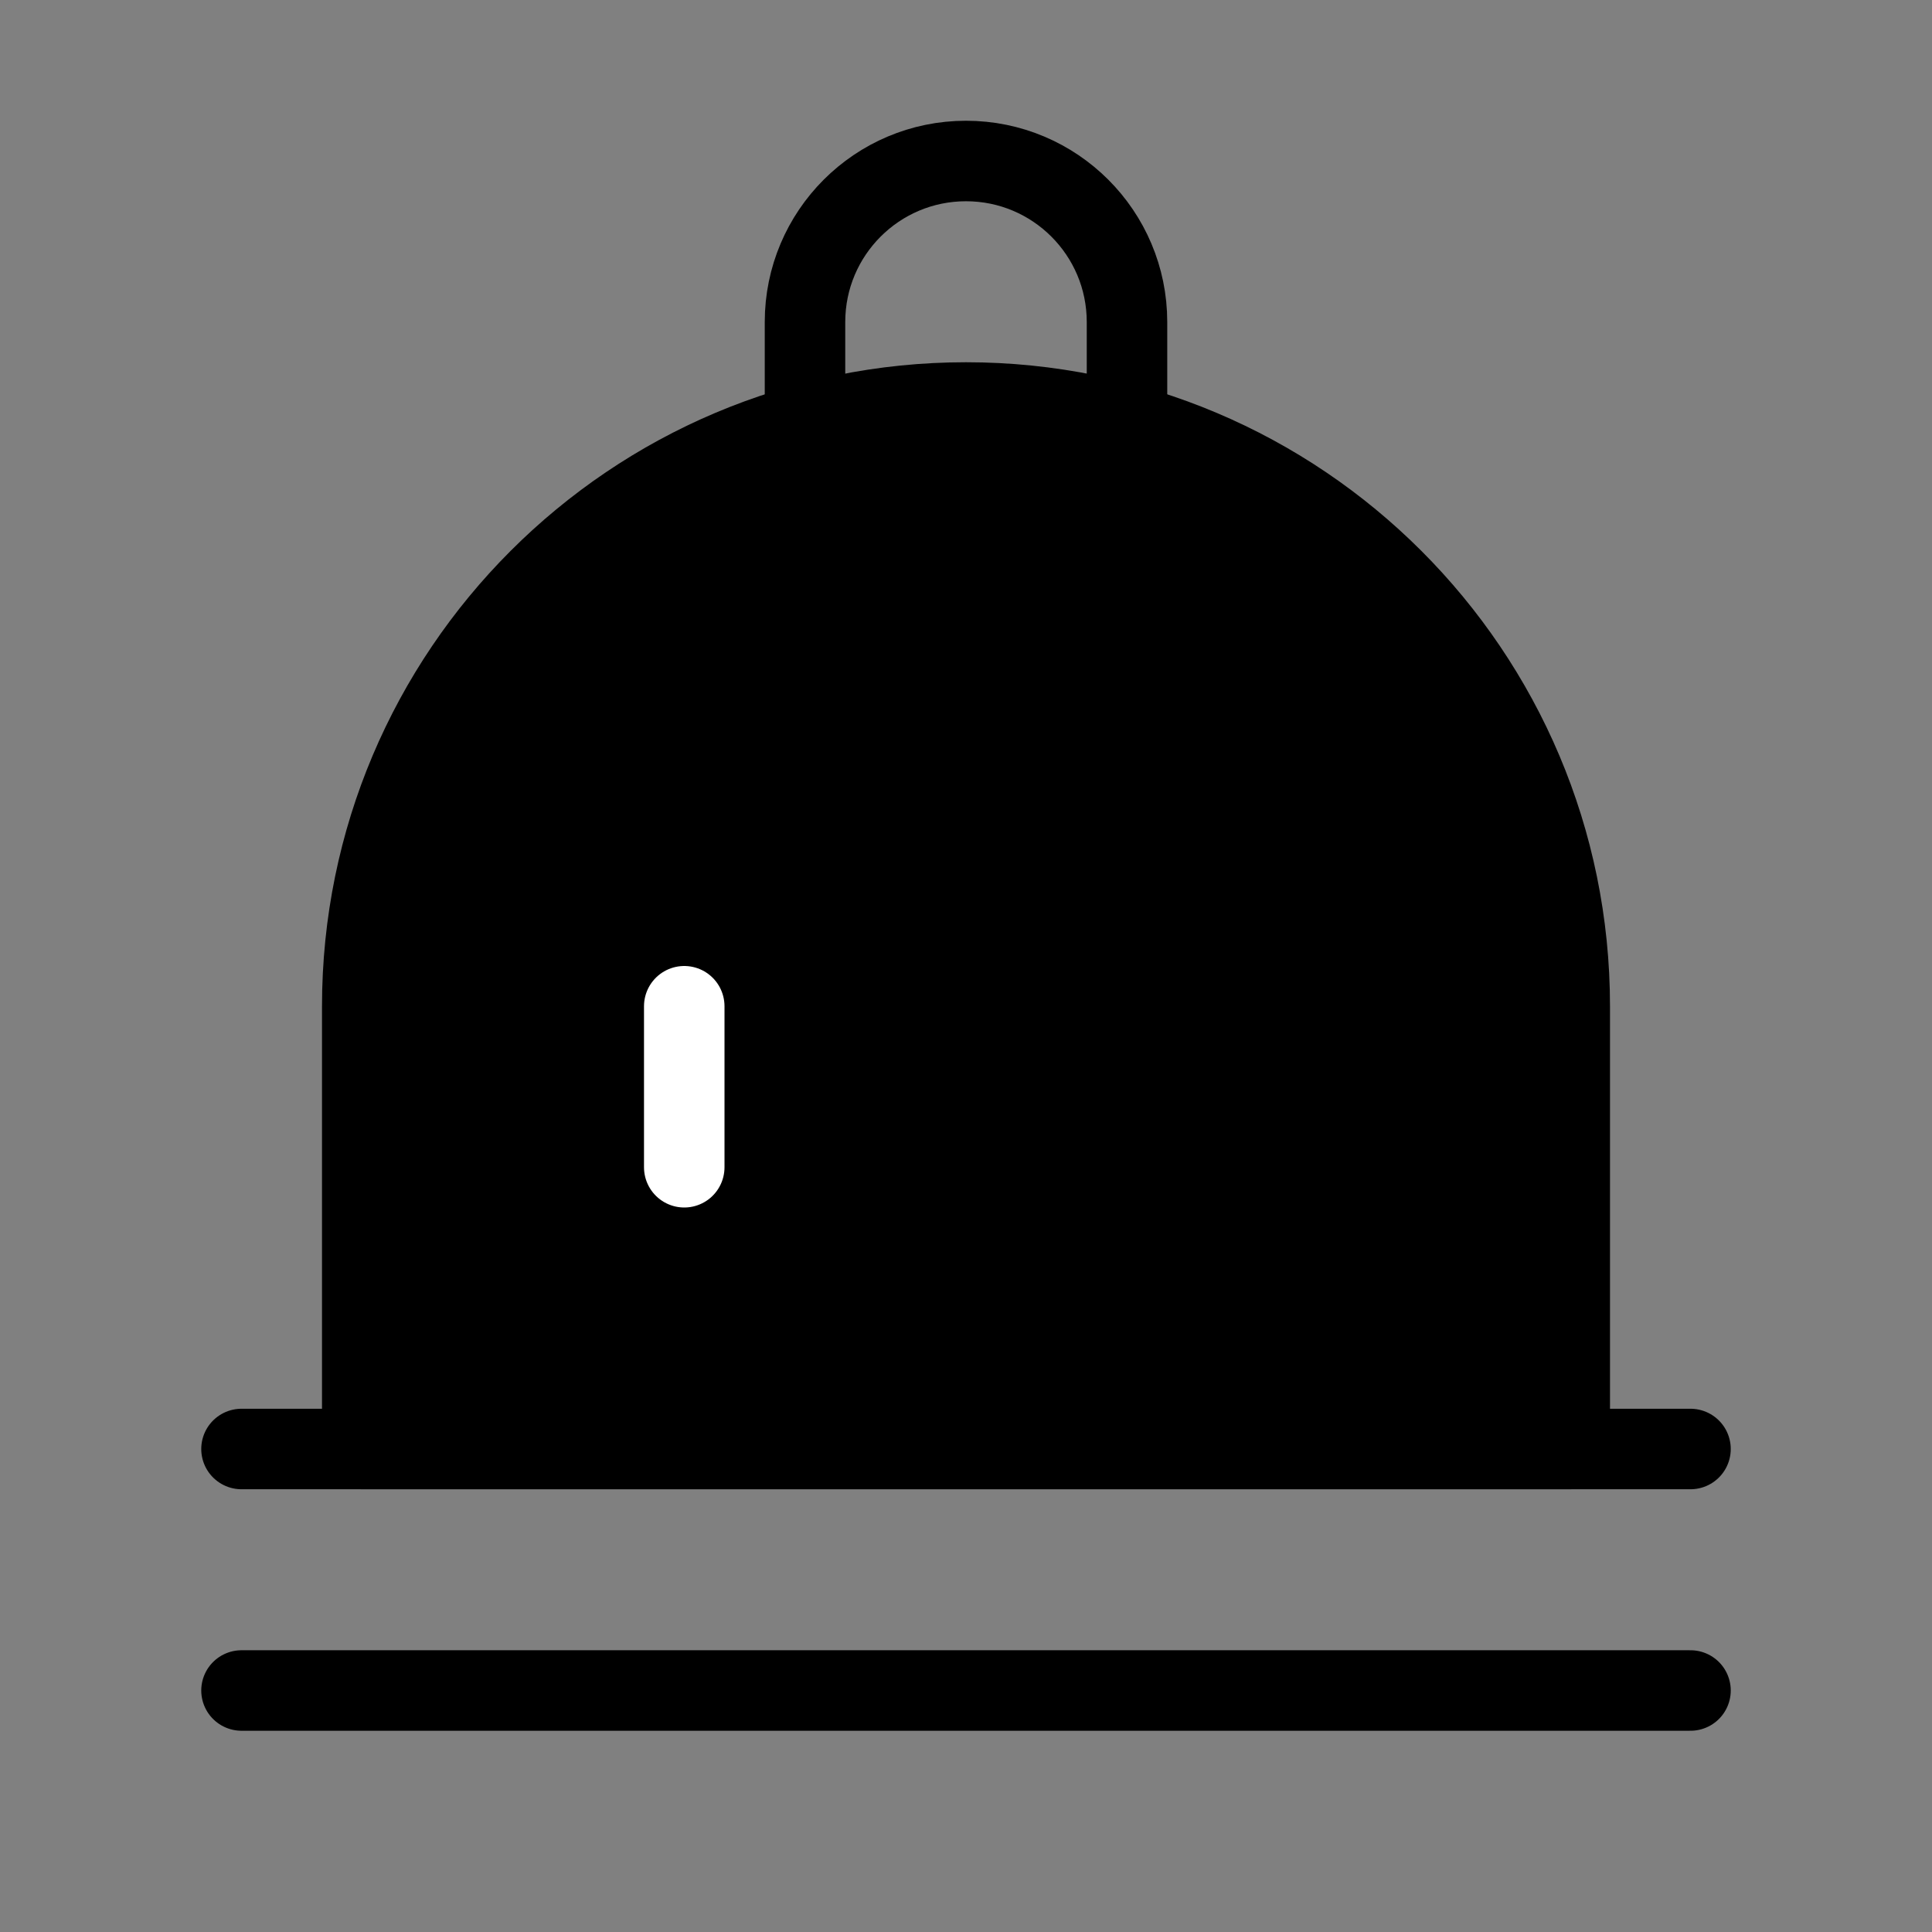
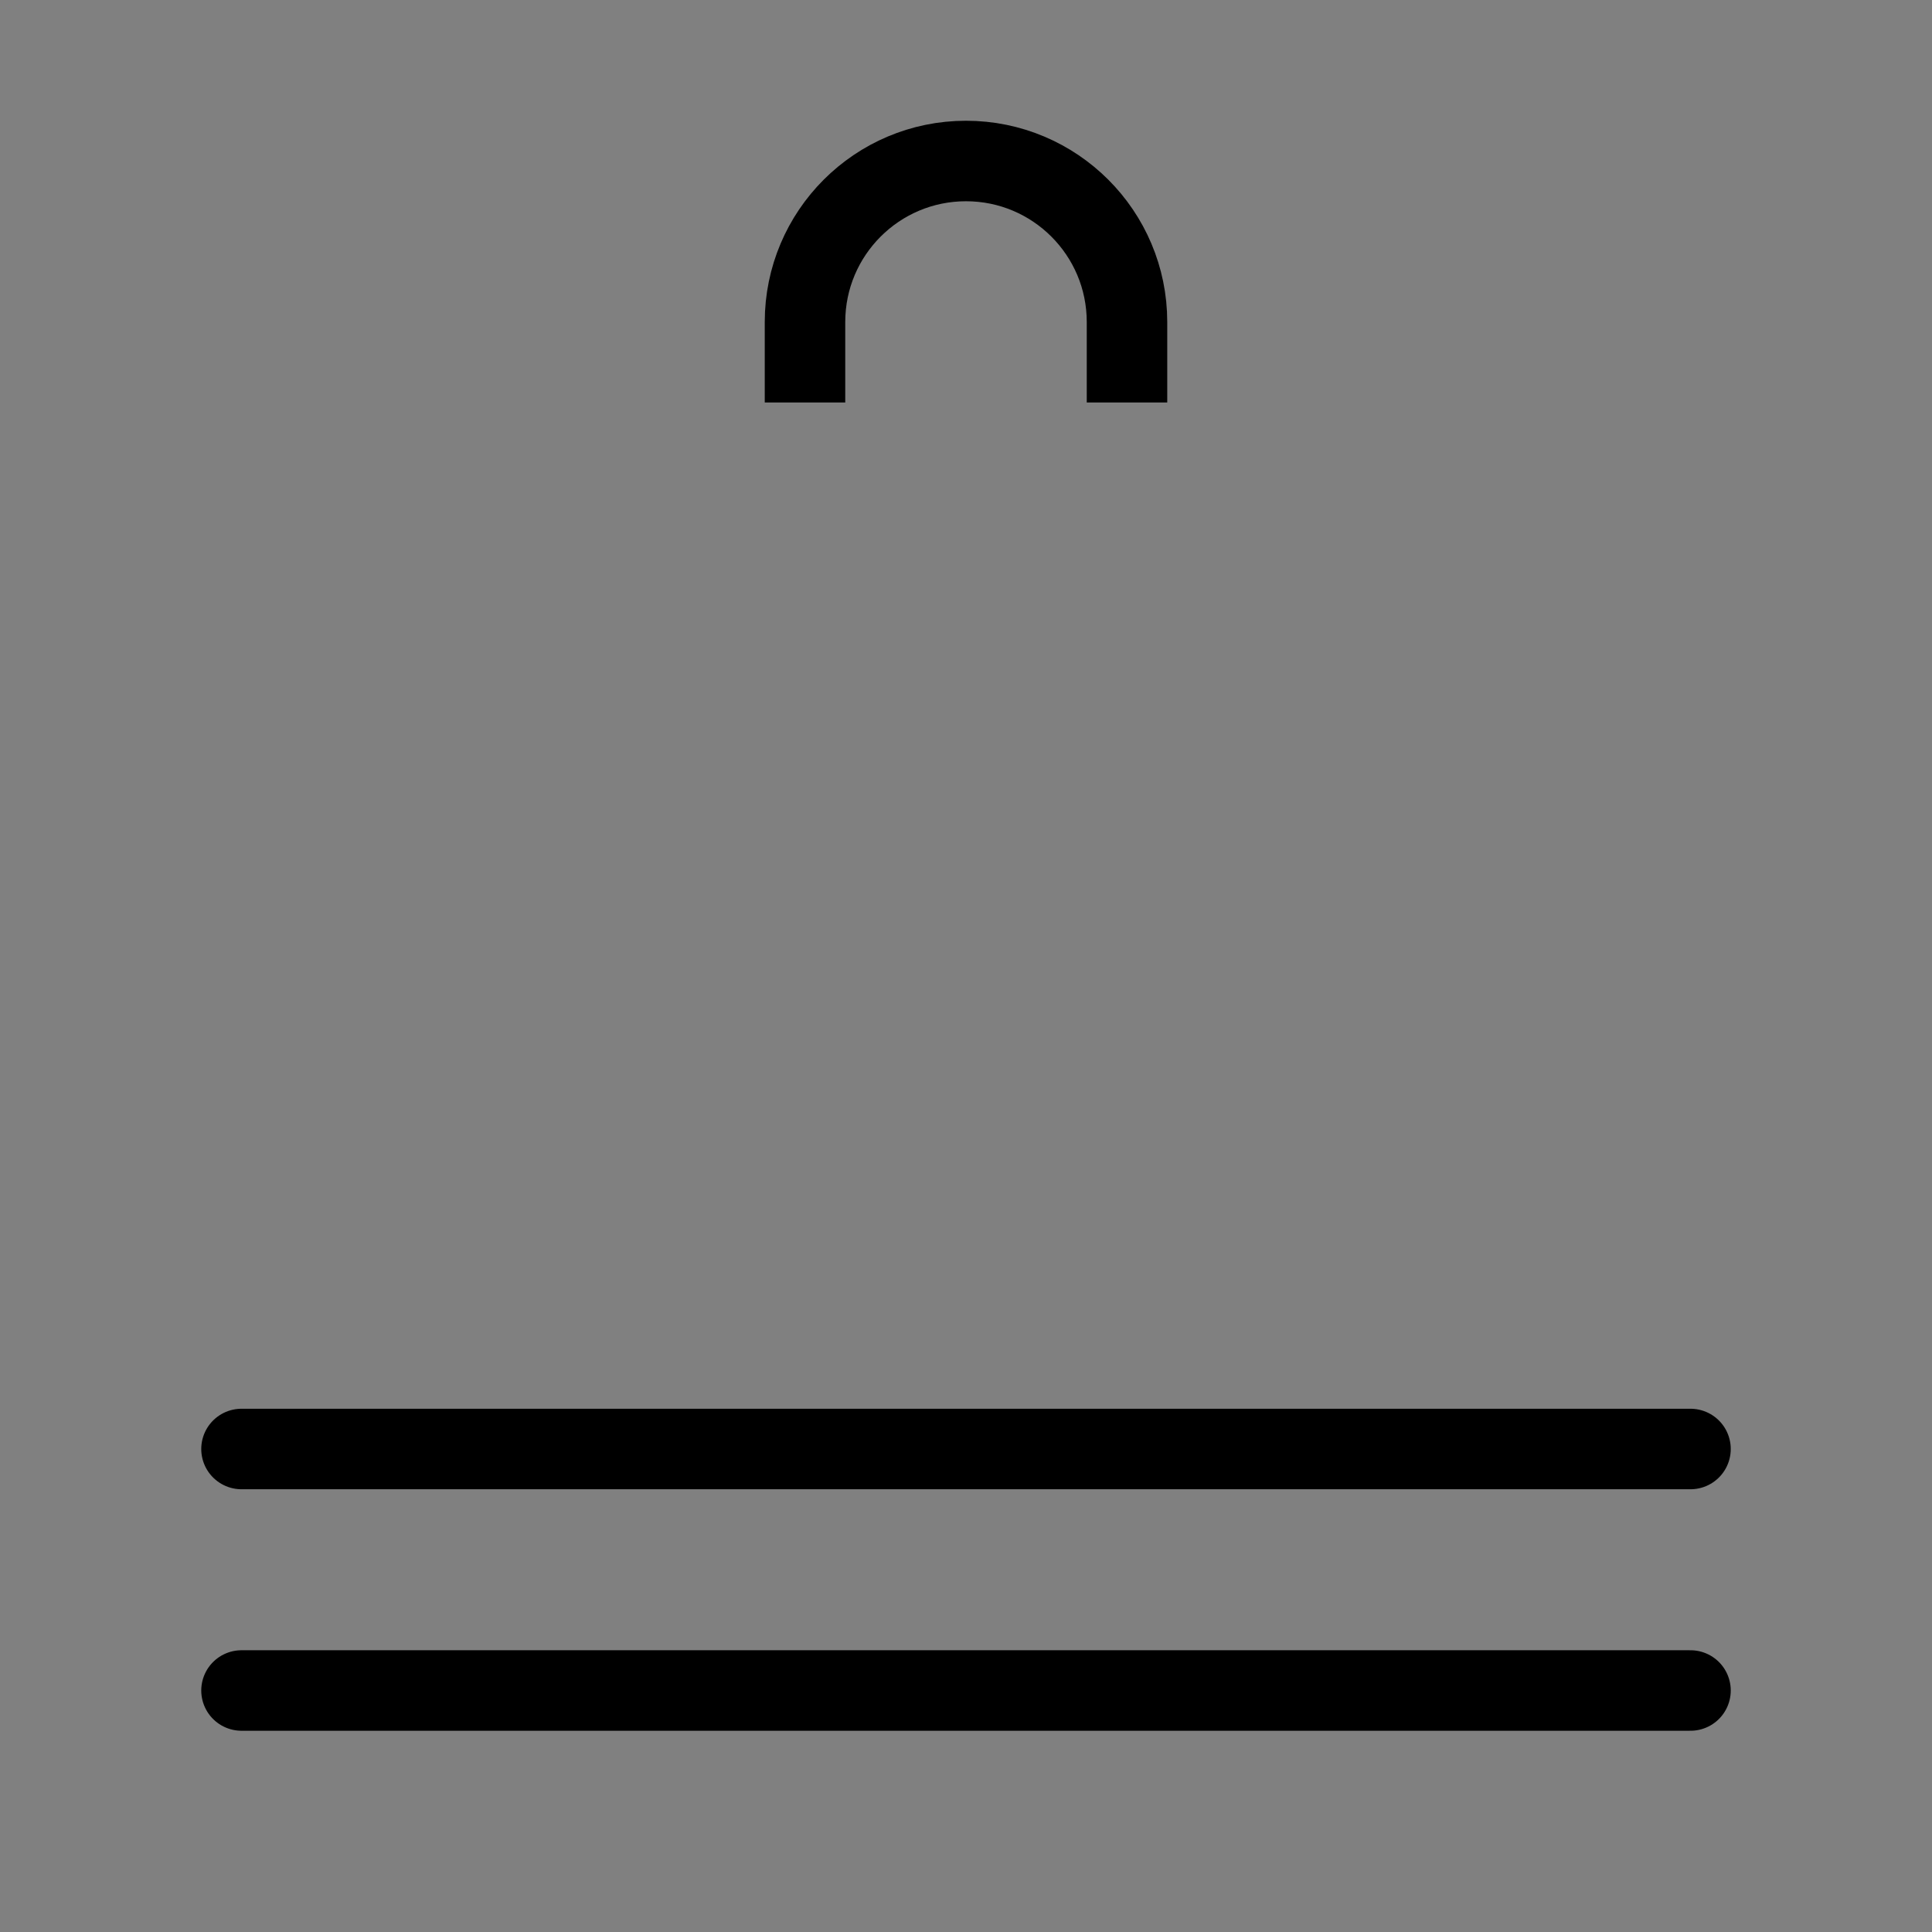
<svg xmlns="http://www.w3.org/2000/svg" viewBox="0 0 48 48" fill="none">
  <rect x="0" y="0" width="48" height="48" fill="#808080" stroke="none" />
  <path d="M6 42L42 42" stroke="currentColor" stroke-width="2" stroke-linecap="round" />
  <path d="M6 36L42 36" stroke="currentColor" stroke-width="2" stroke-linecap="round" />
-   <path d="M9 25C9 16.716 15.716 10 24 10V10C32.284 10 39 16.716 39 25V36H9L9 25Z" fill="currentColor" stroke="currentColor" stroke-width="2" stroke-linecap="round" stroke-linejoin="round" />
-   <path d="M17 25V29" stroke="#fff" stroke-width="2" stroke-linecap="round" />
  <path d="M28 10V8C28 5.791 26.209 4 24 4V4C21.791 4 20 5.791 20 8V10" stroke="currentColor" stroke-width="2" />
</svg>